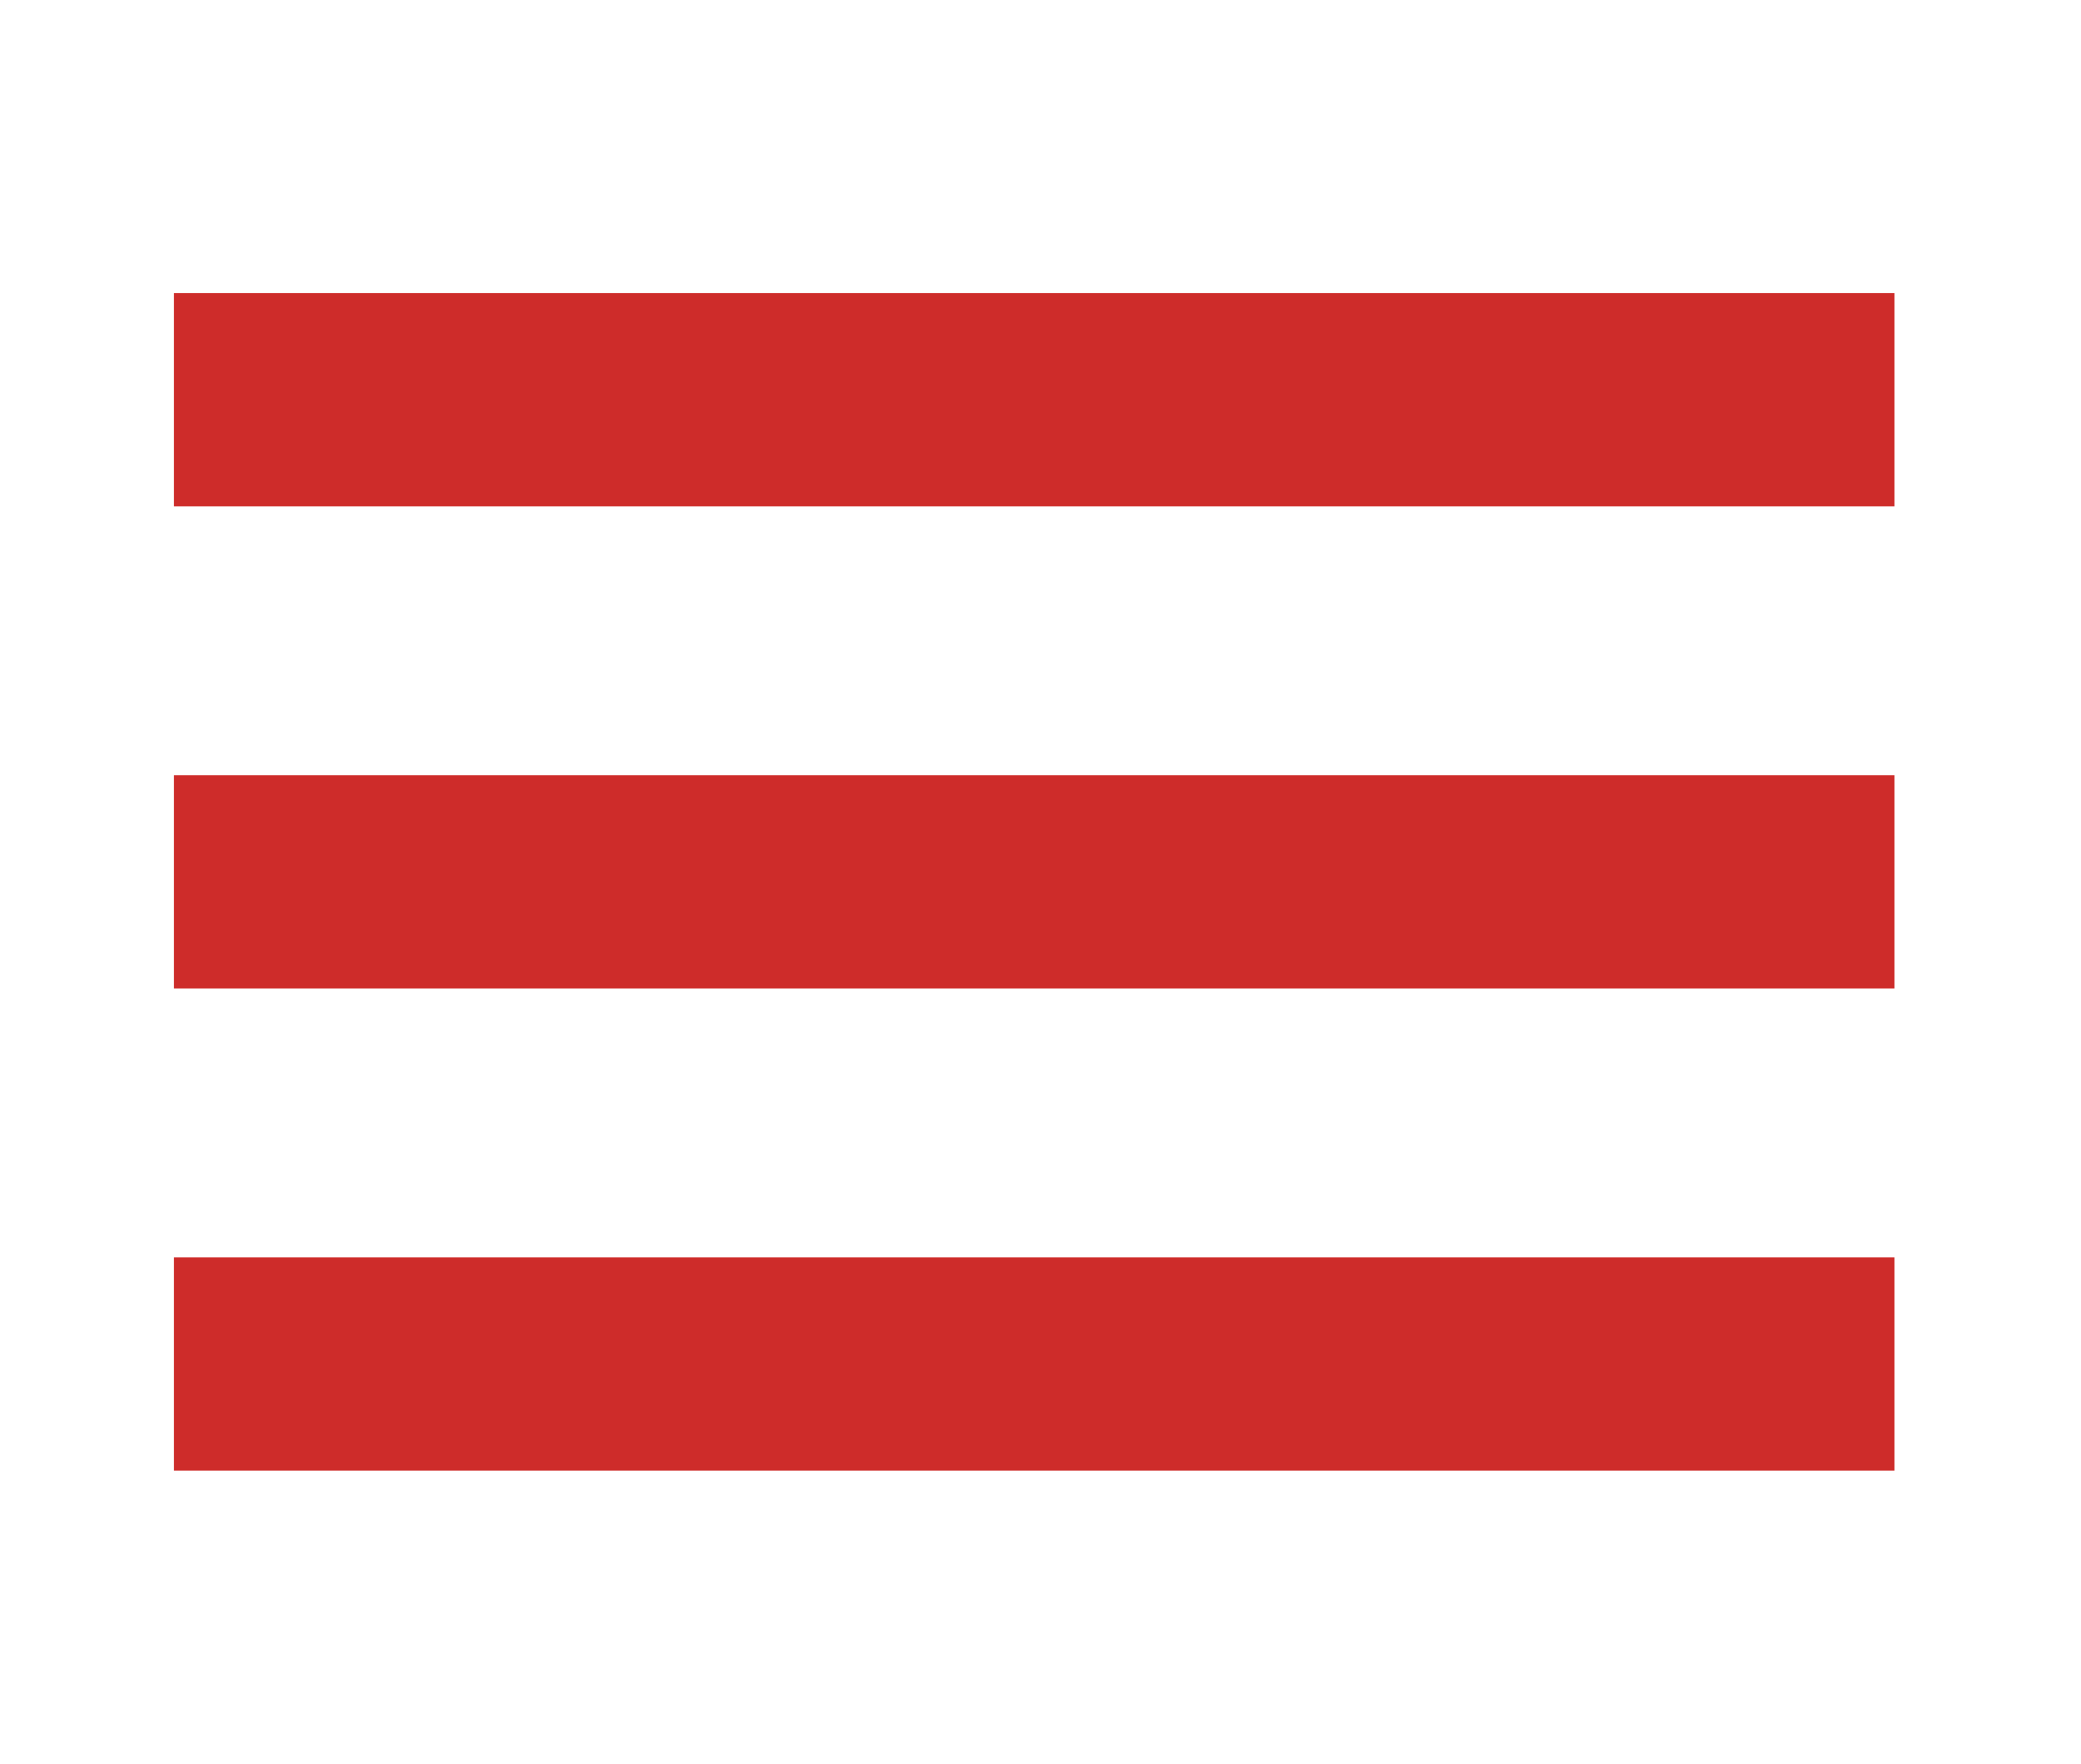
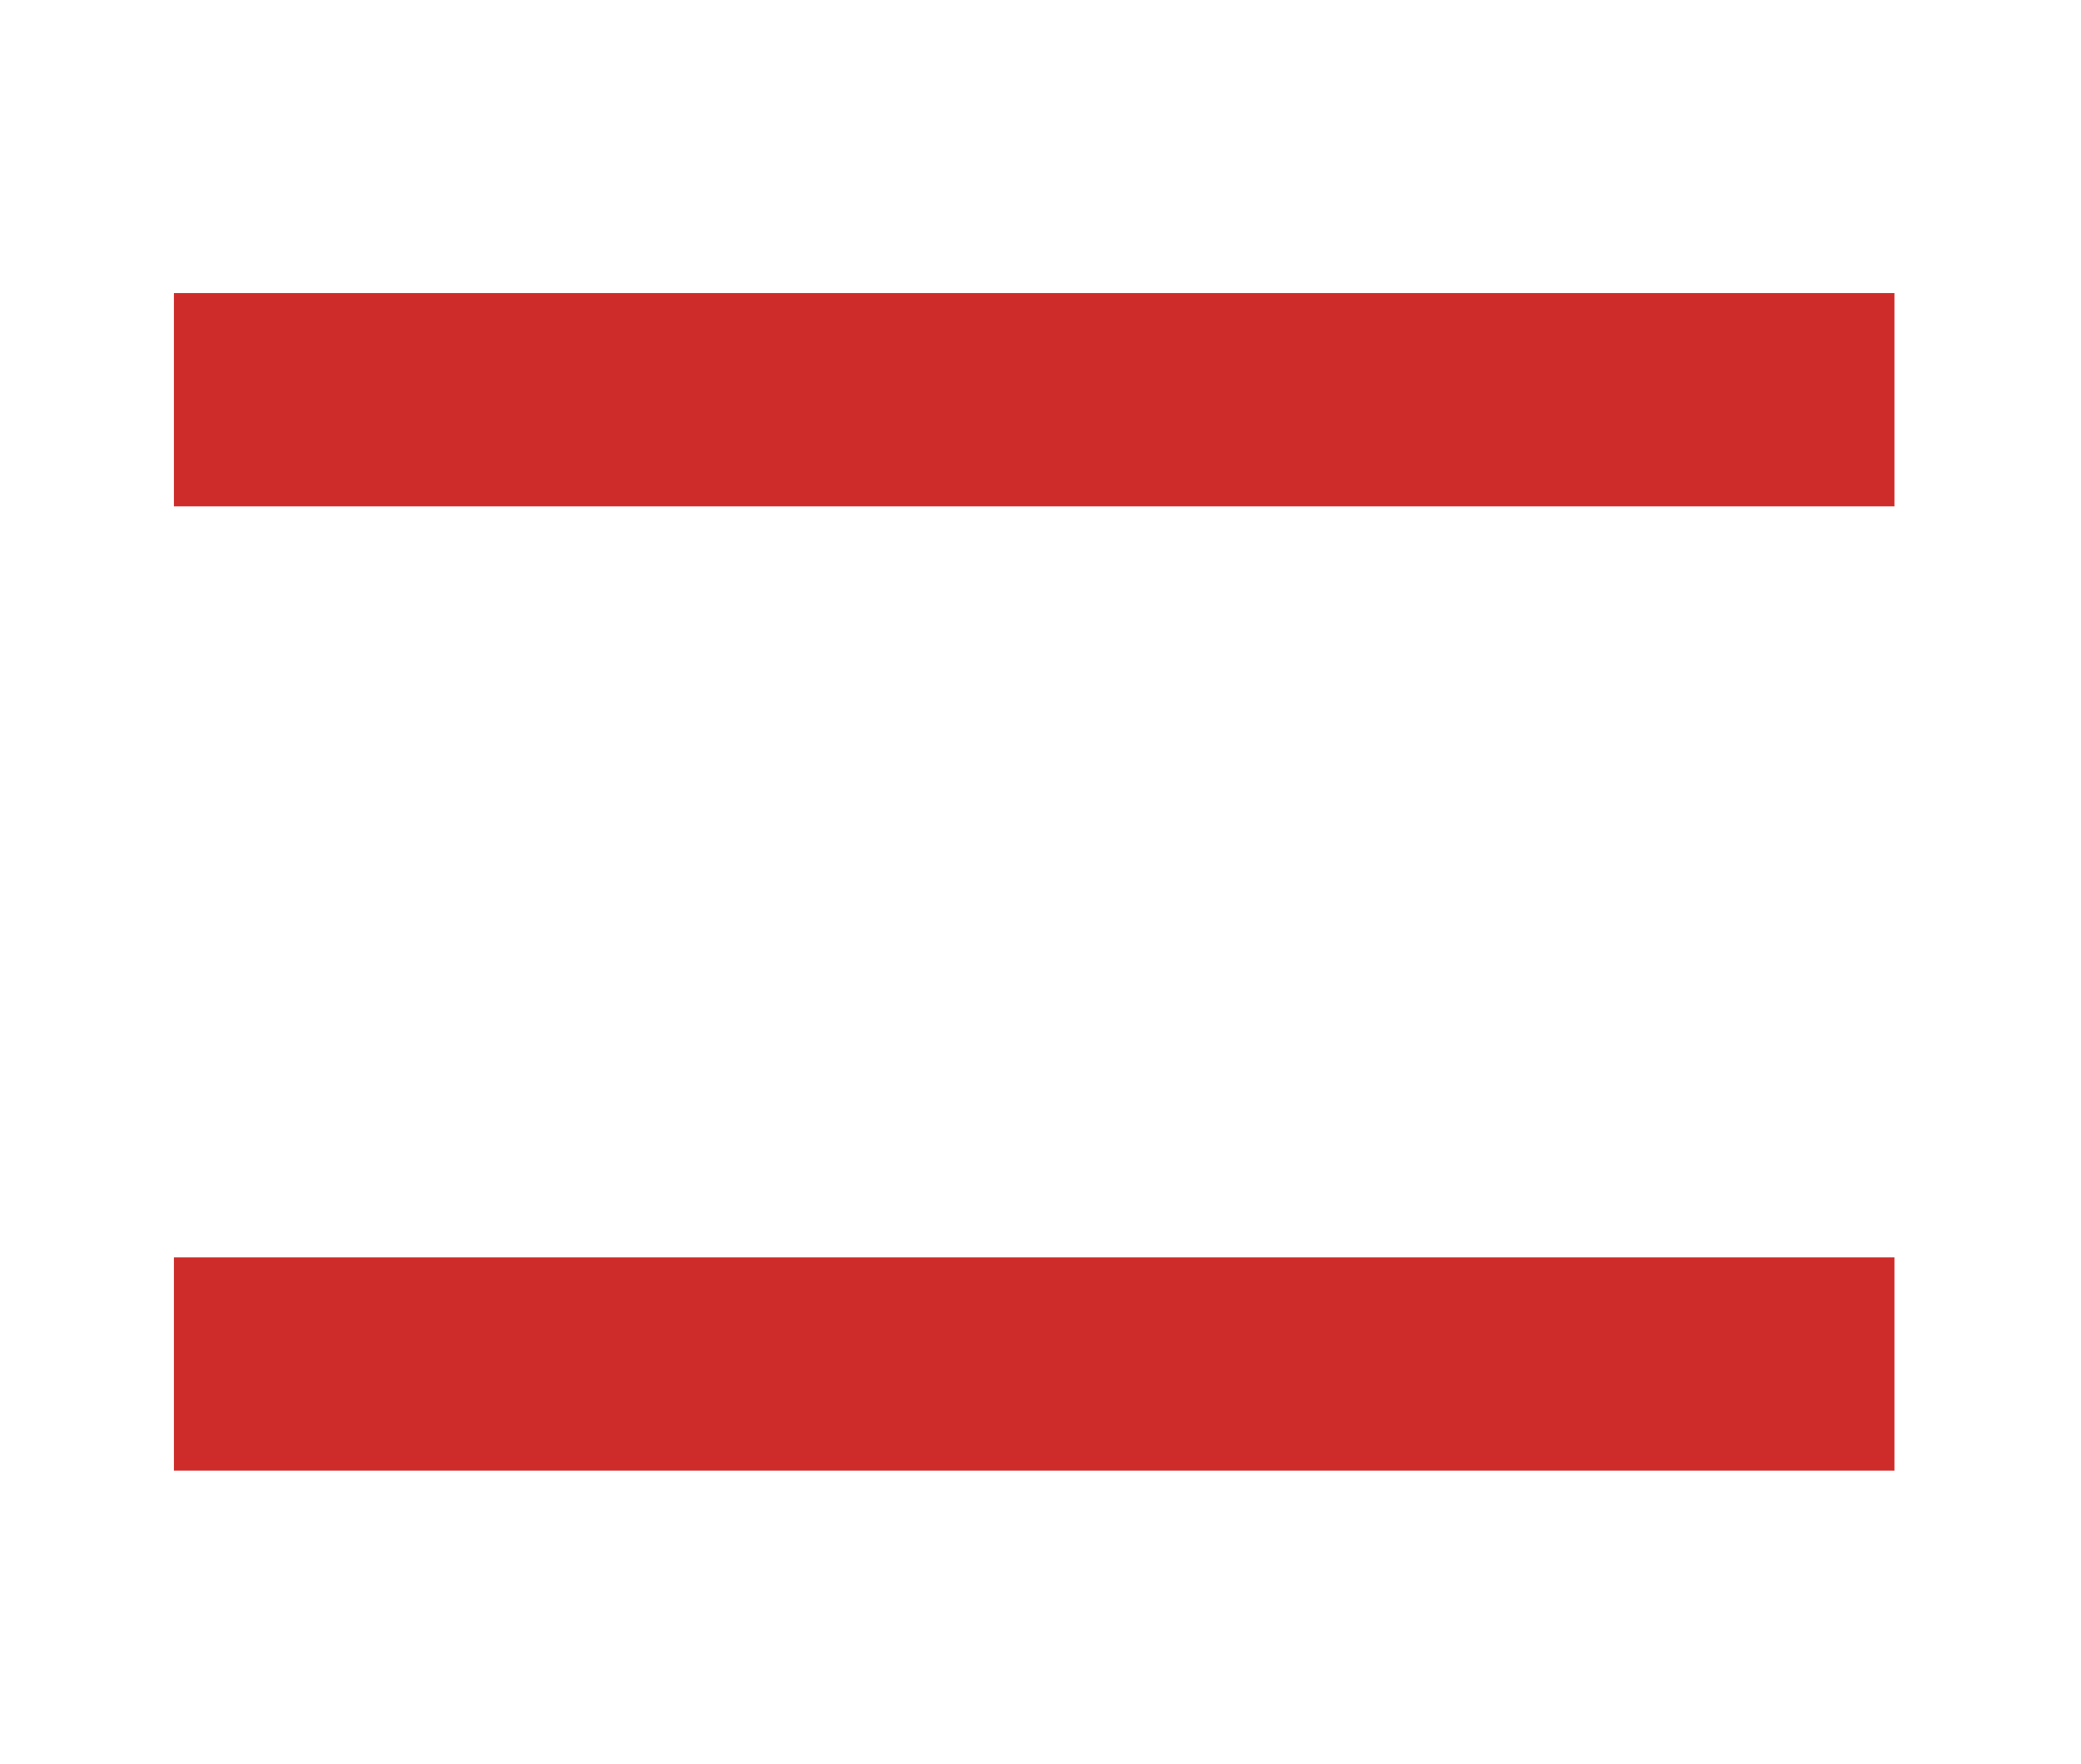
<svg xmlns="http://www.w3.org/2000/svg" width="100%" height="100%" viewBox="0 0 118 100" version="1.1" xml:space="preserve" style="fill-rule:evenodd;clip-rule:evenodd;stroke-linejoin:round;stroke-miterlimit:2;">
-   <rect id="ArtBoard1" x="0" y="0" width="117.282" height="100" style="fill:none;" />
  <g>
    <rect x="9.862" y="16.616" width="97.559" height="12.094" style="fill:#ce2c2a;" />
-     <rect x="9.862" y="43.953" width="97.559" height="12.094" style="fill:#ce2c2a;" />
    <rect x="9.862" y="71.29" width="97.559" height="12.094" style="fill:#ce2c2a;" />
  </g>
</svg>